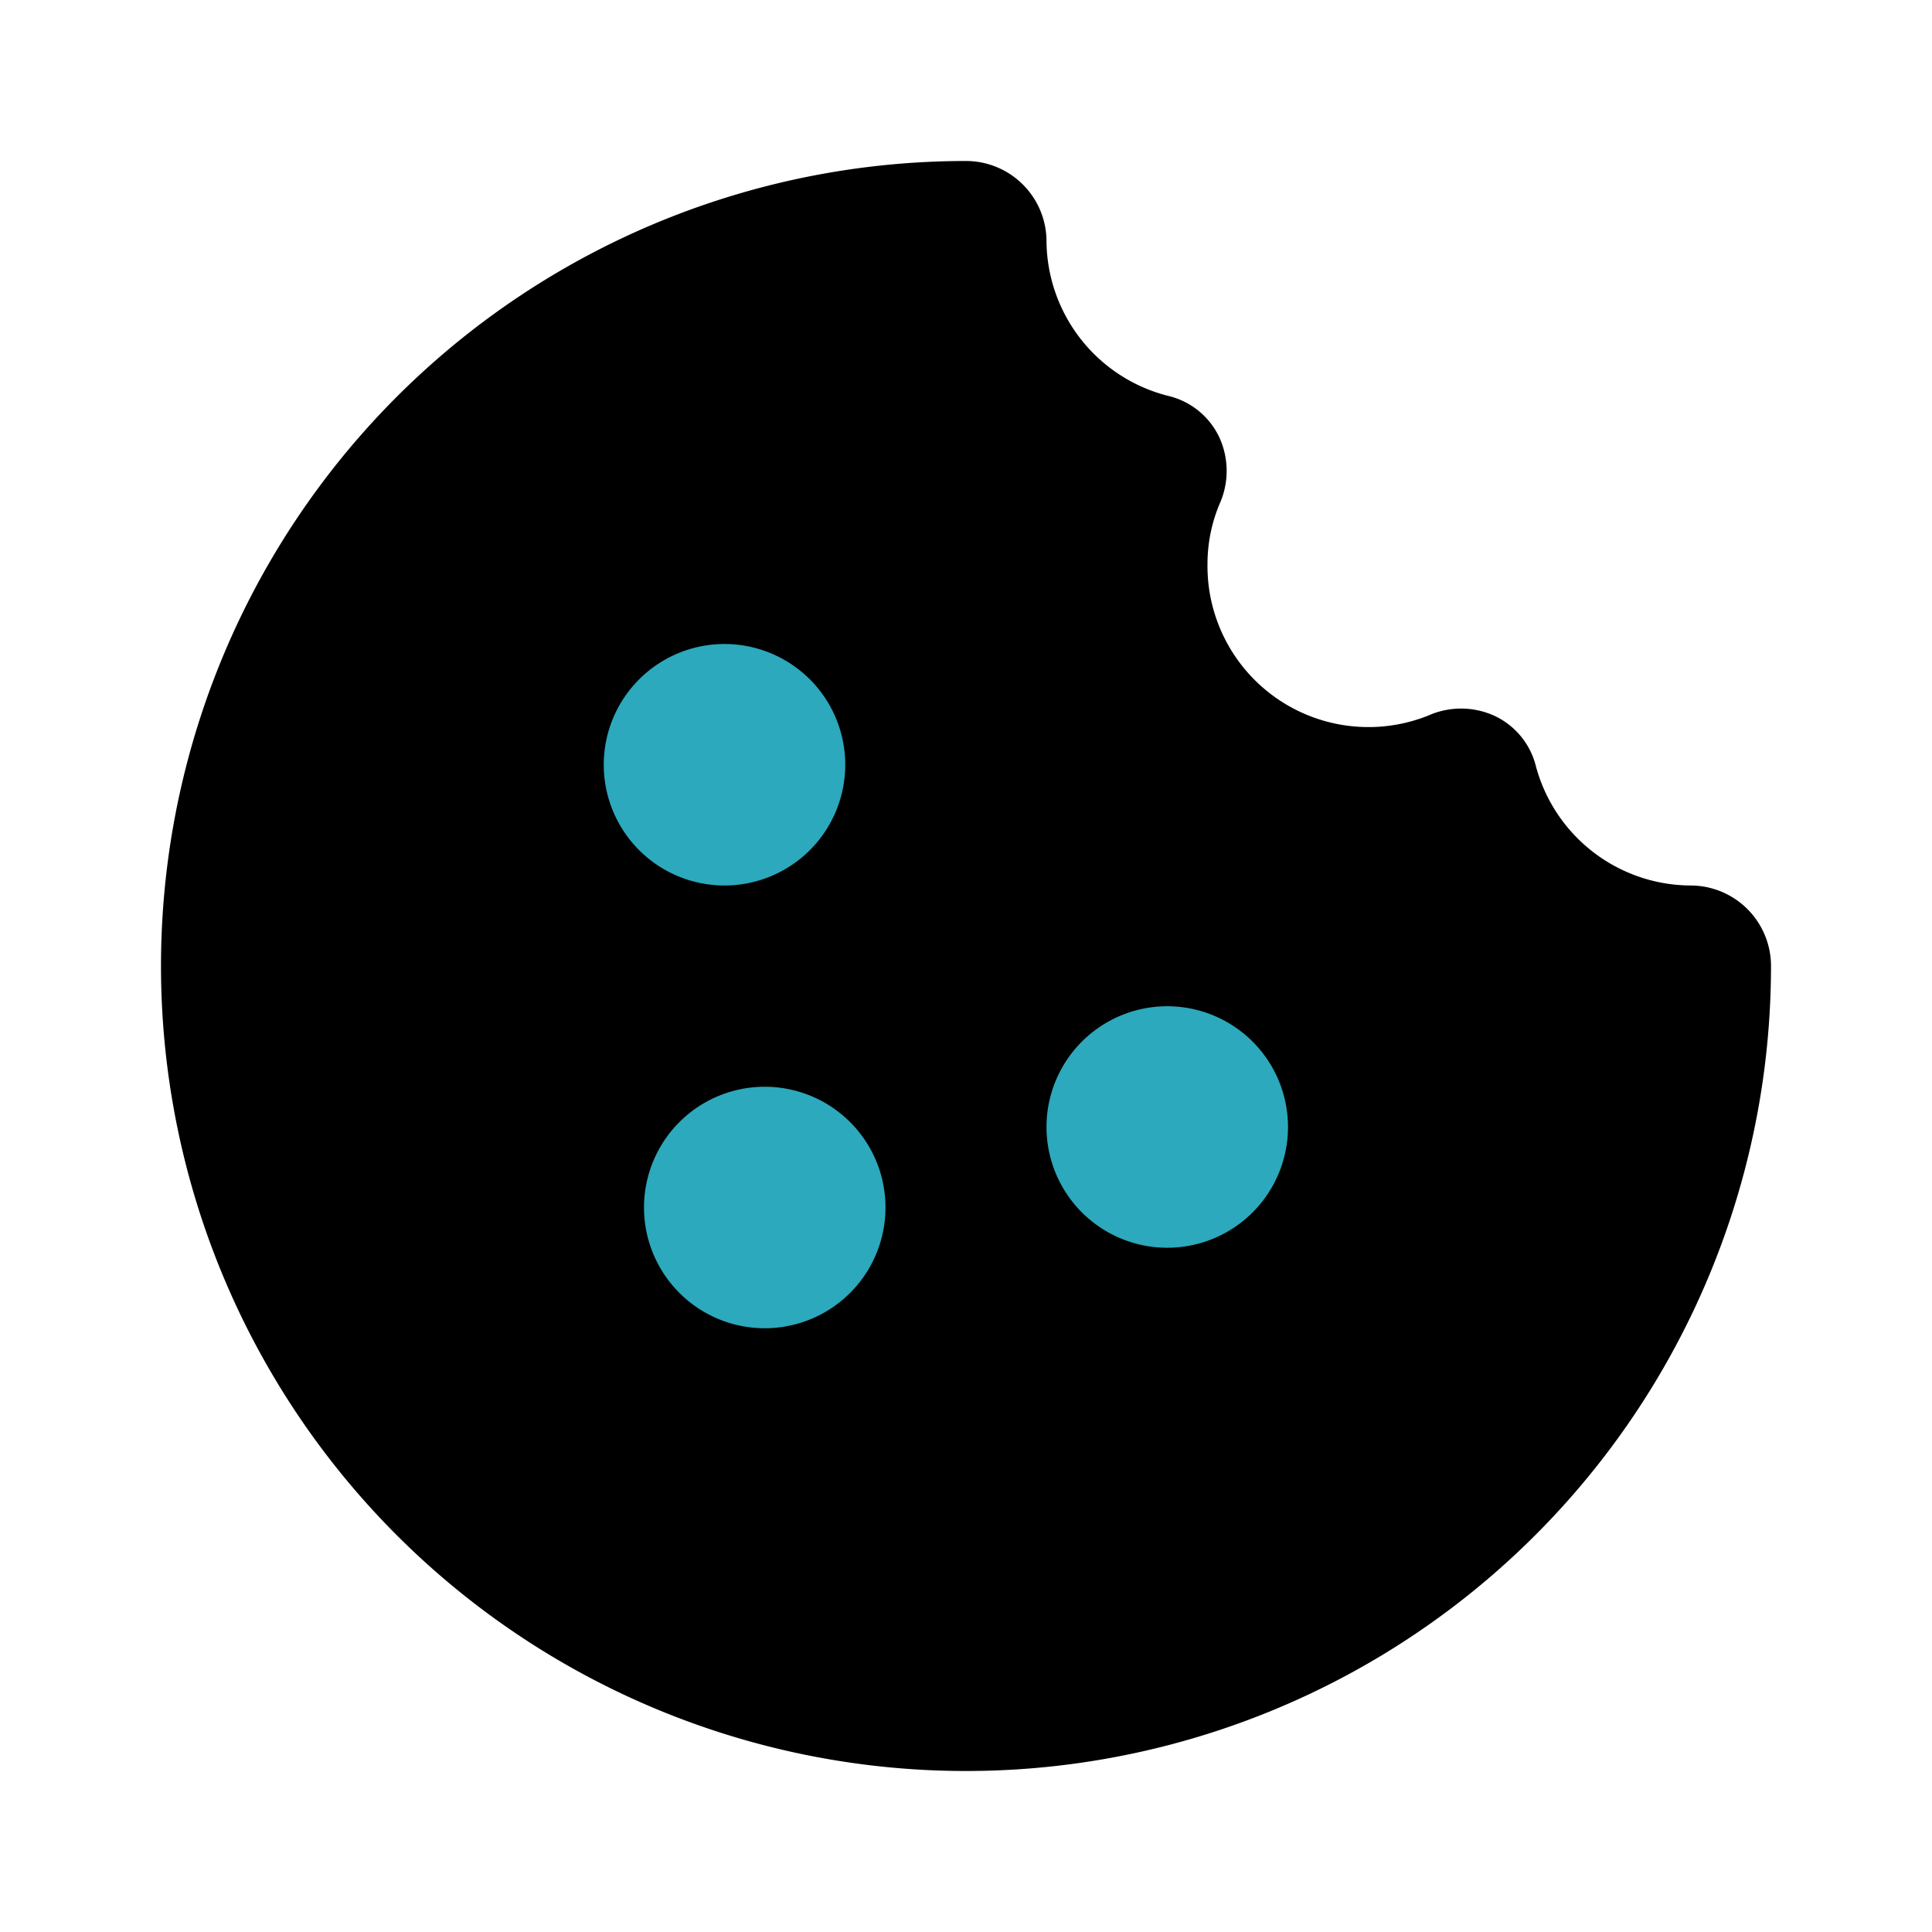
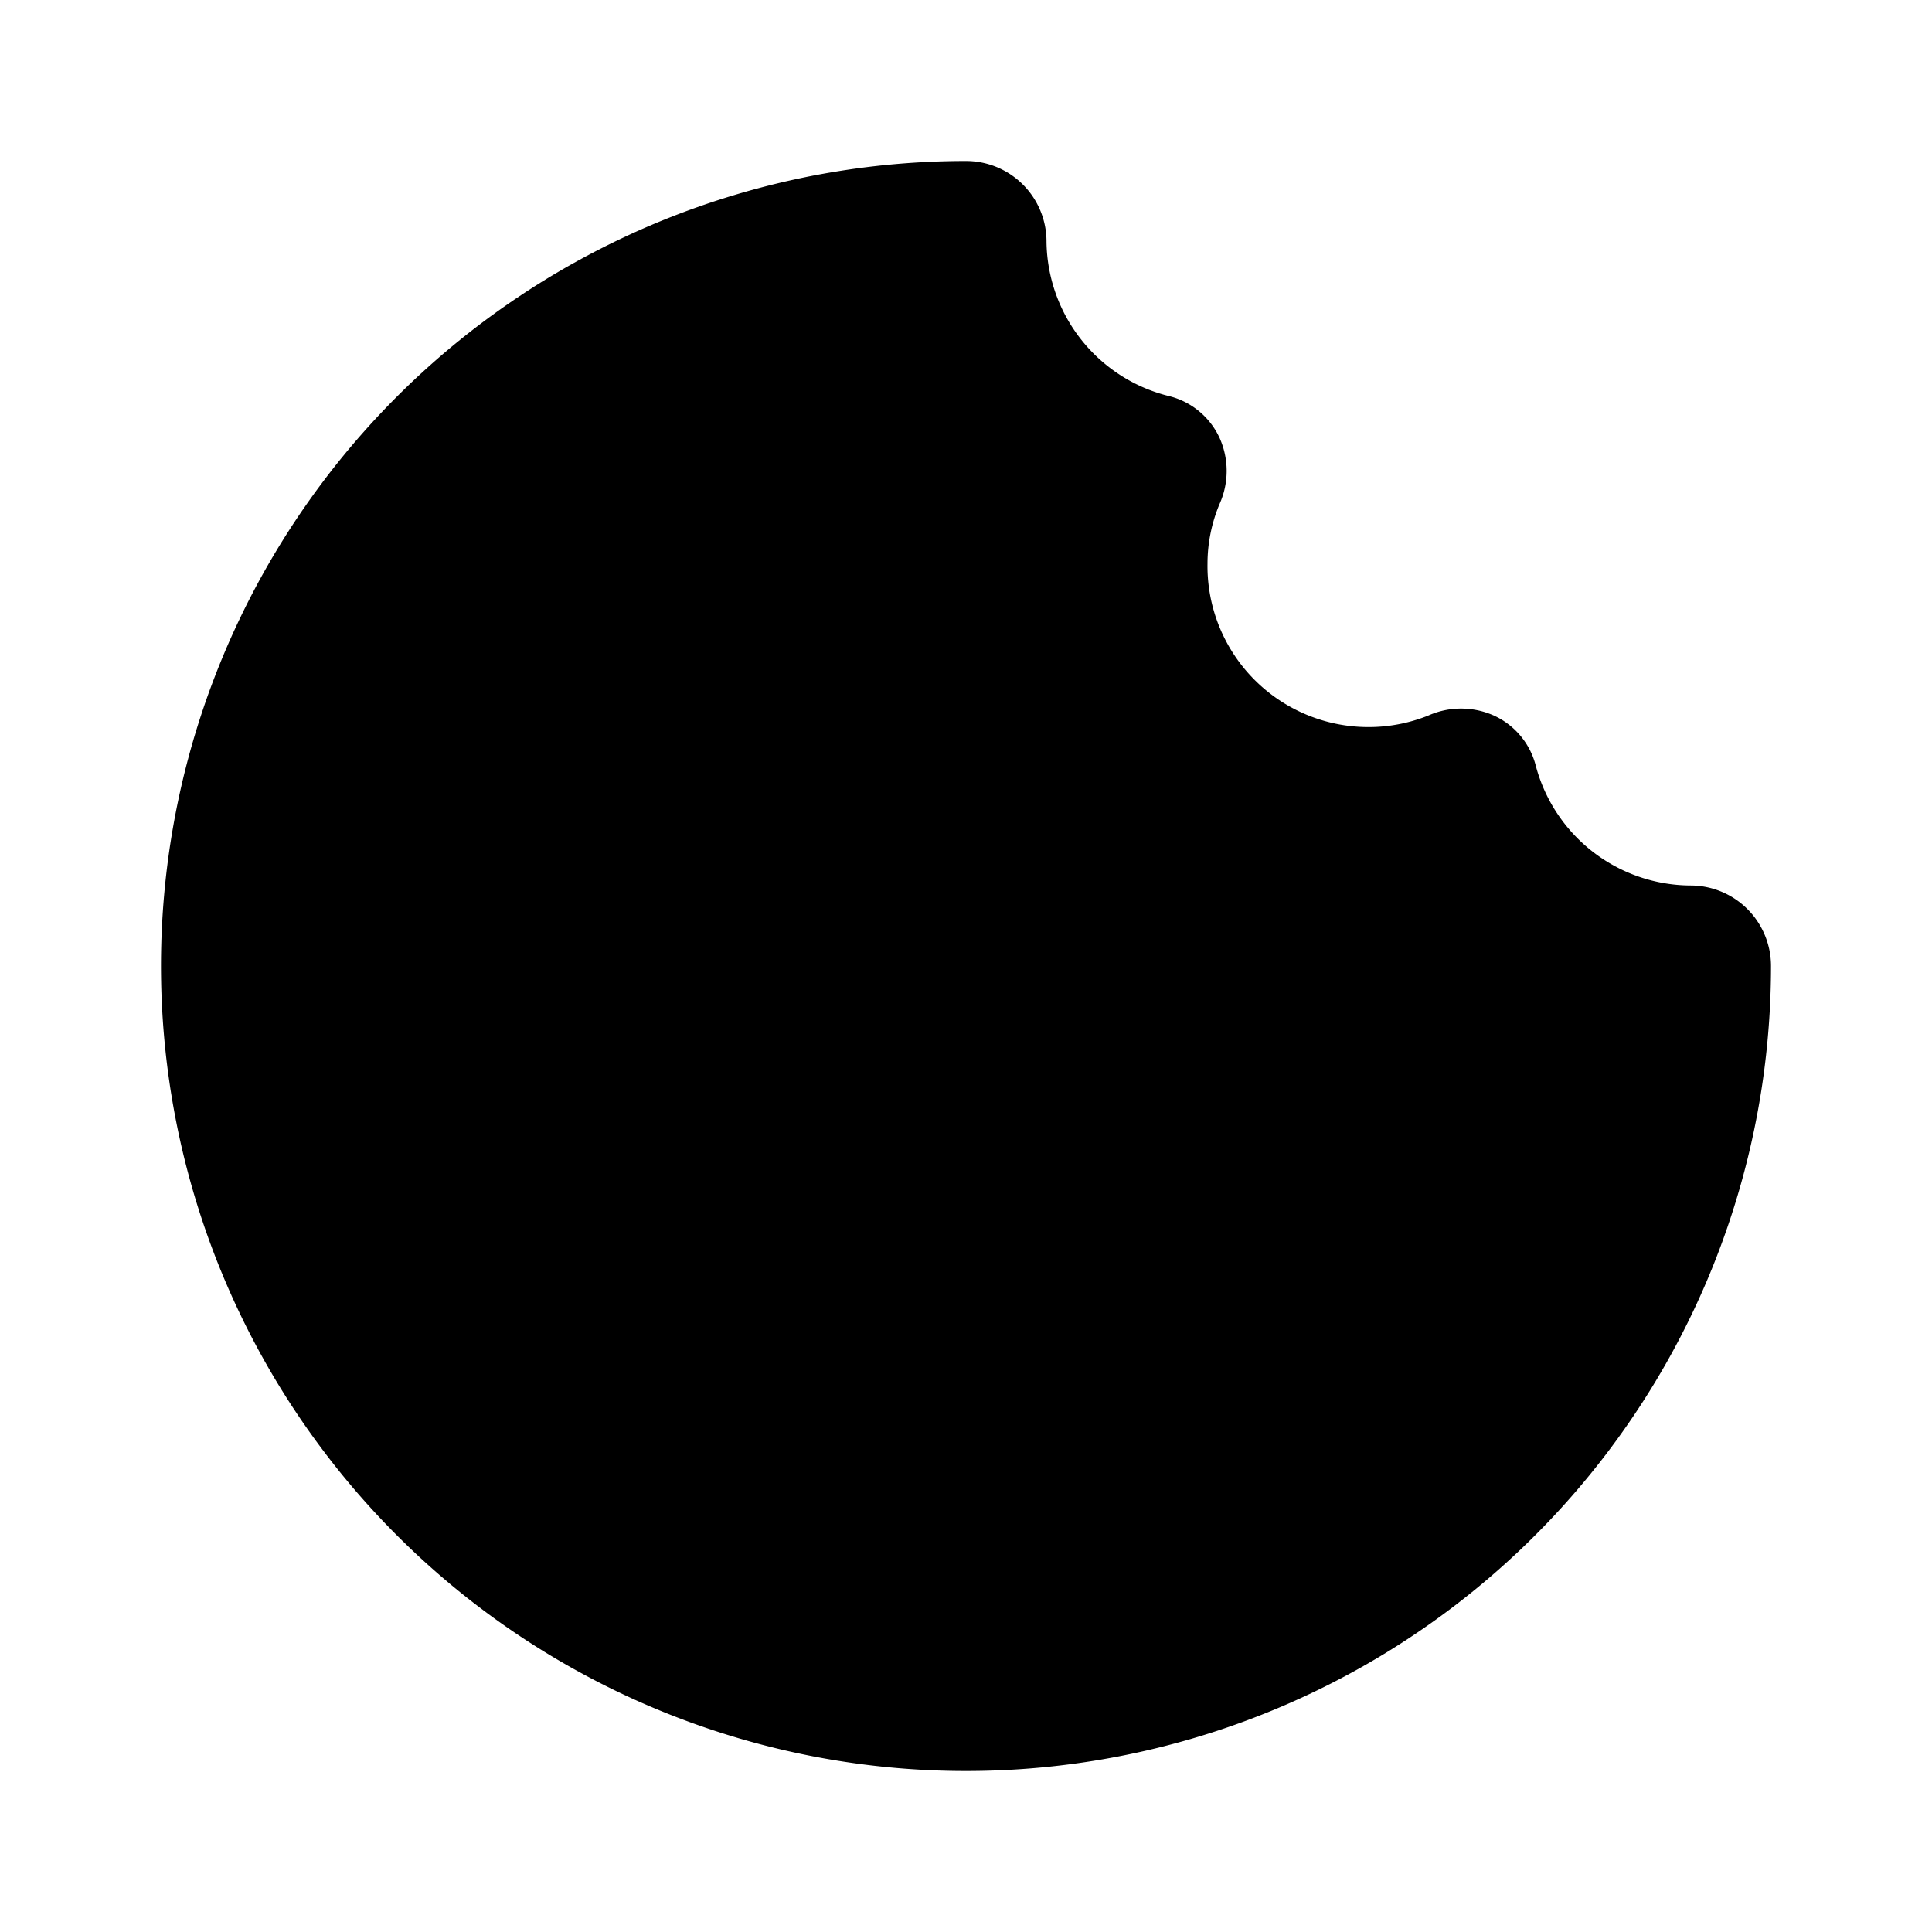
<svg xmlns="http://www.w3.org/2000/svg" fill="#000000" width="800px" height="800px" viewBox="0 0 24 24" id="cookie" data-name="Flat Color" class="icon flat-color">
  <path id="primary" d="M21,11a2,2,0,0,1-1.92-1.48.94.94,0,0,0-.52-.63,1,1,0,0,0-.82,0A2,2,0,0,1,15,7a1.92,1.92,0,0,1,.15-.74,1,1,0,0,0,0-.82.94.94,0,0,0-.63-.52A2,2,0,0,1,13,3a1,1,0,0,0-1-1A10,10,0,1,0,22,12,1,1,0,0,0,21,11Z" style="fill: rgb(0, 0, 0);" />
-   <path id="secondary" d="M10.5,9.5A1.5,1.5,0,1,1,9,8,1.5,1.5,0,0,1,10.5,9.5Zm-1,4A1.5,1.5,0,1,0,11,15,1.5,1.5,0,0,0,9.5,13.5Zm5-1A1.5,1.5,0,1,0,16,14,1.5,1.5,0,0,0,14.5,12.5Z" style="fill: rgb(44, 169, 188);" />
</svg>